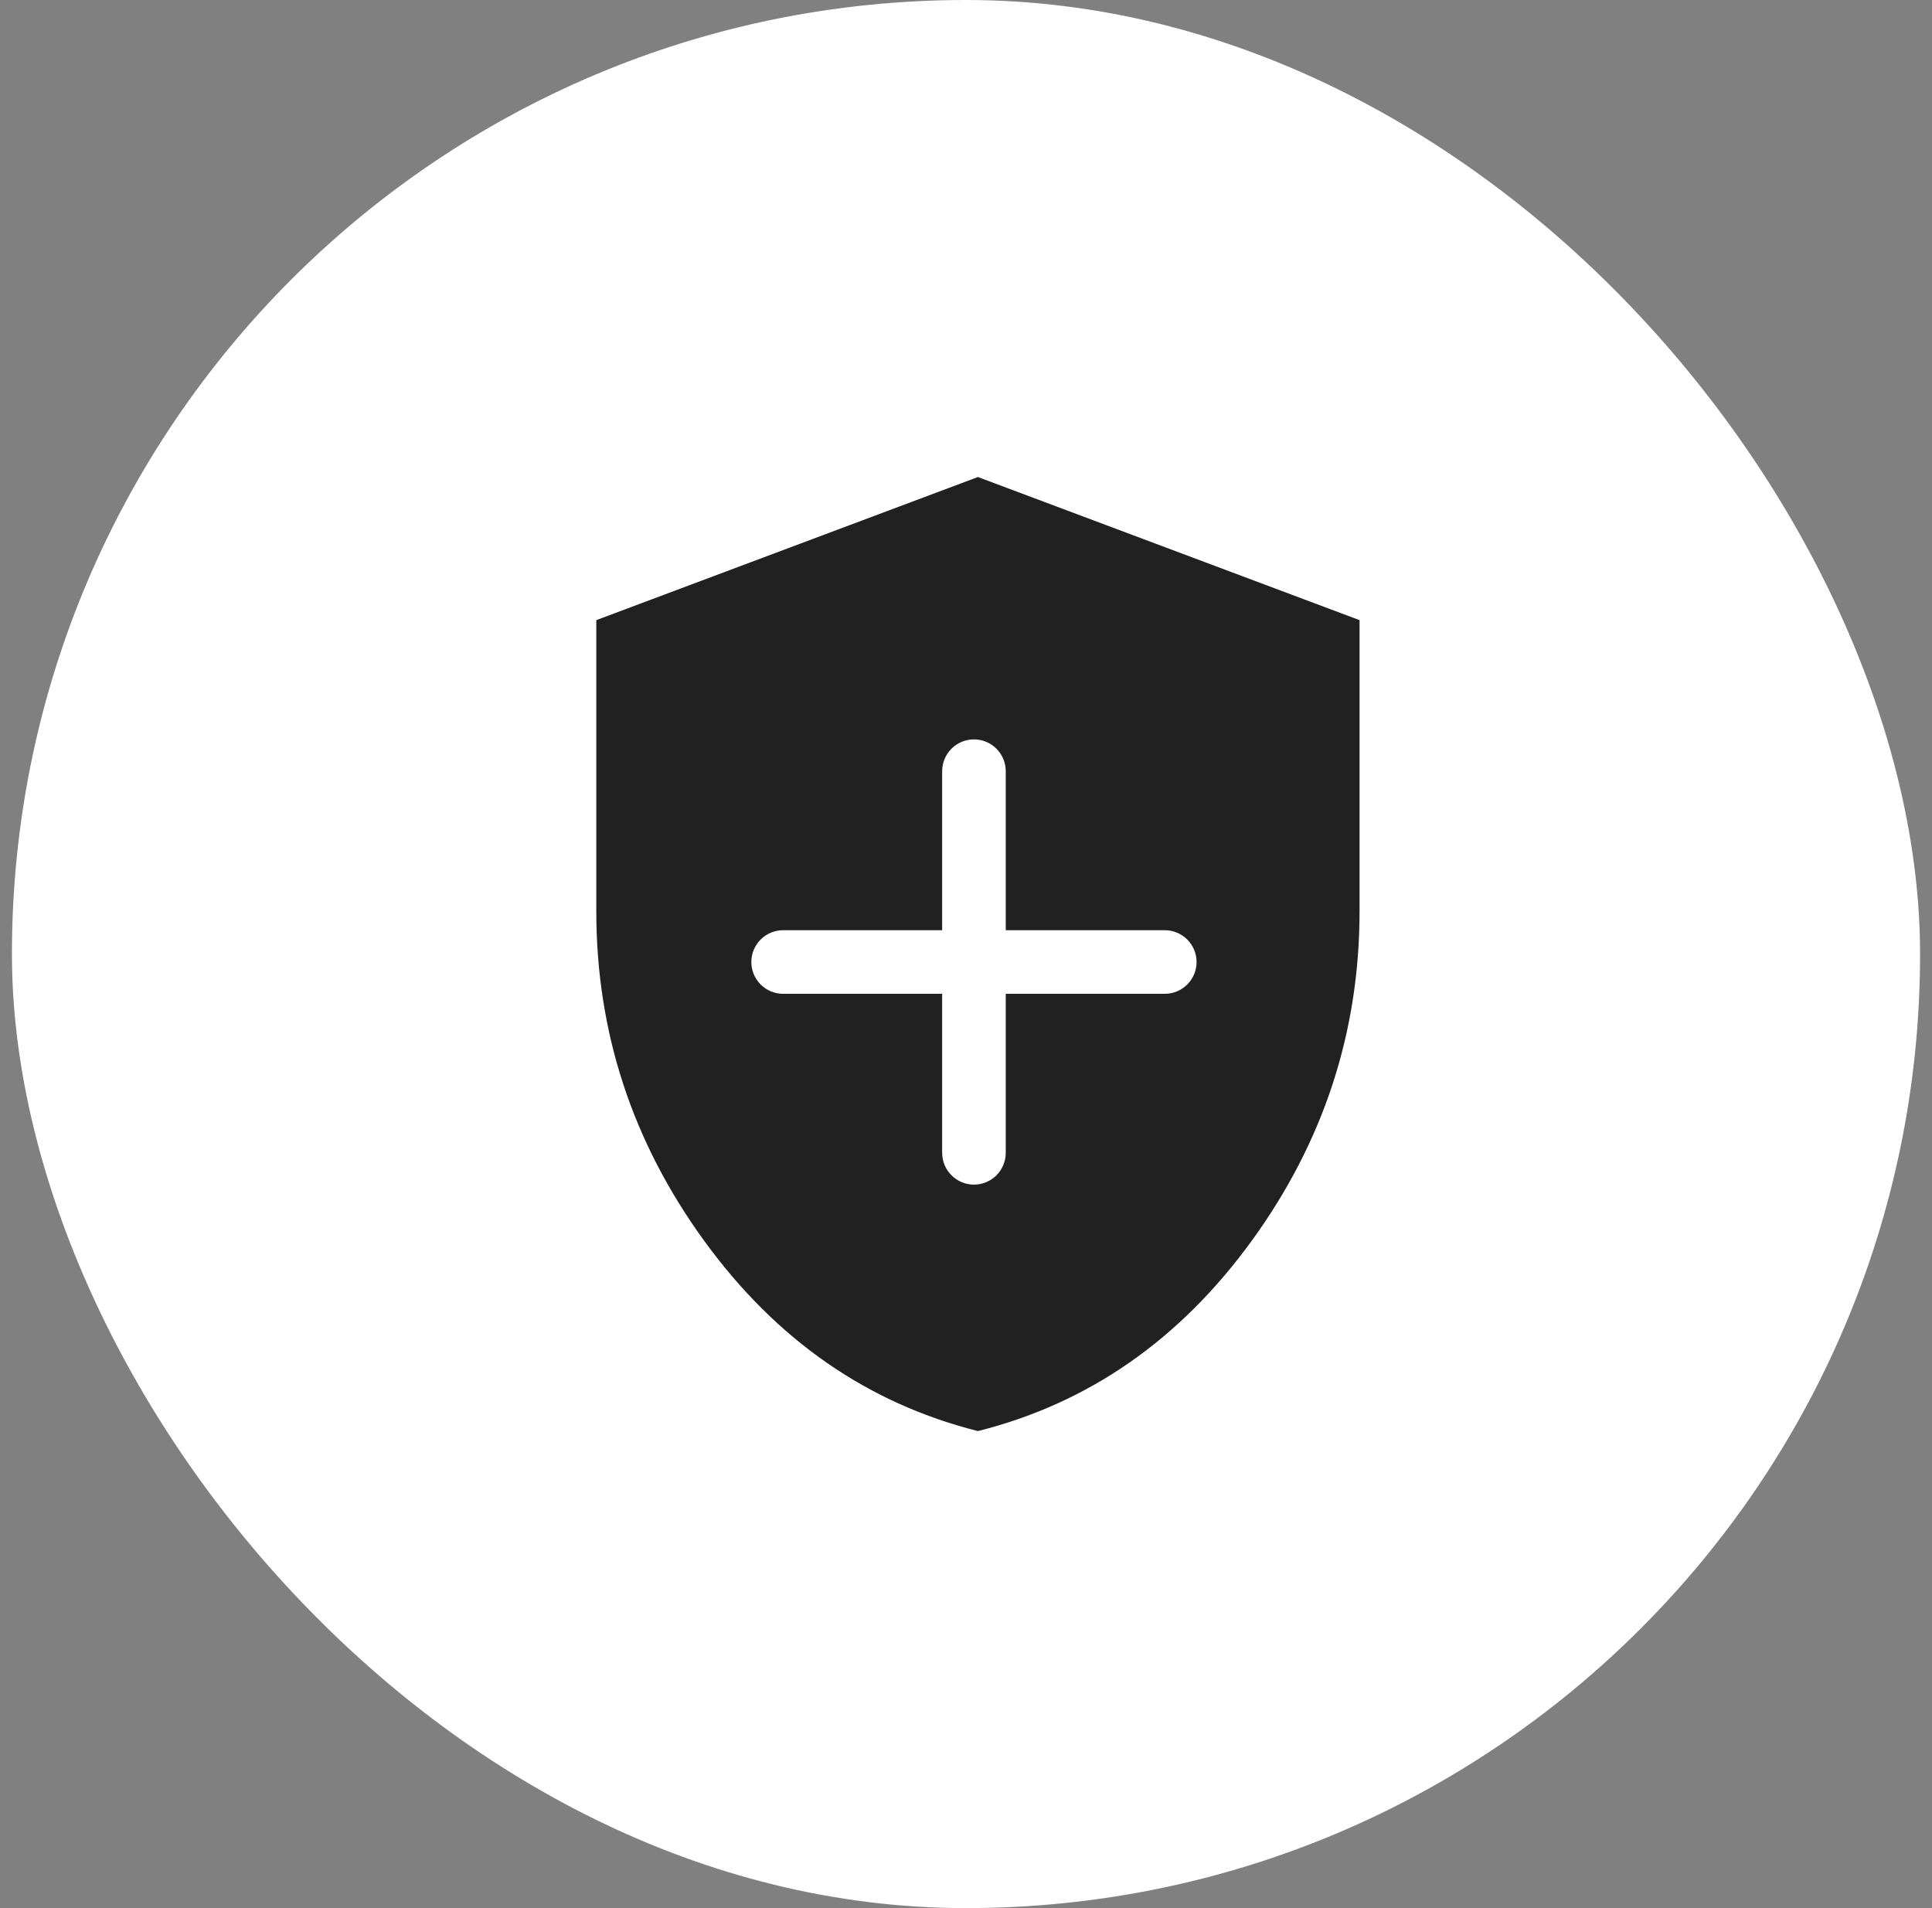
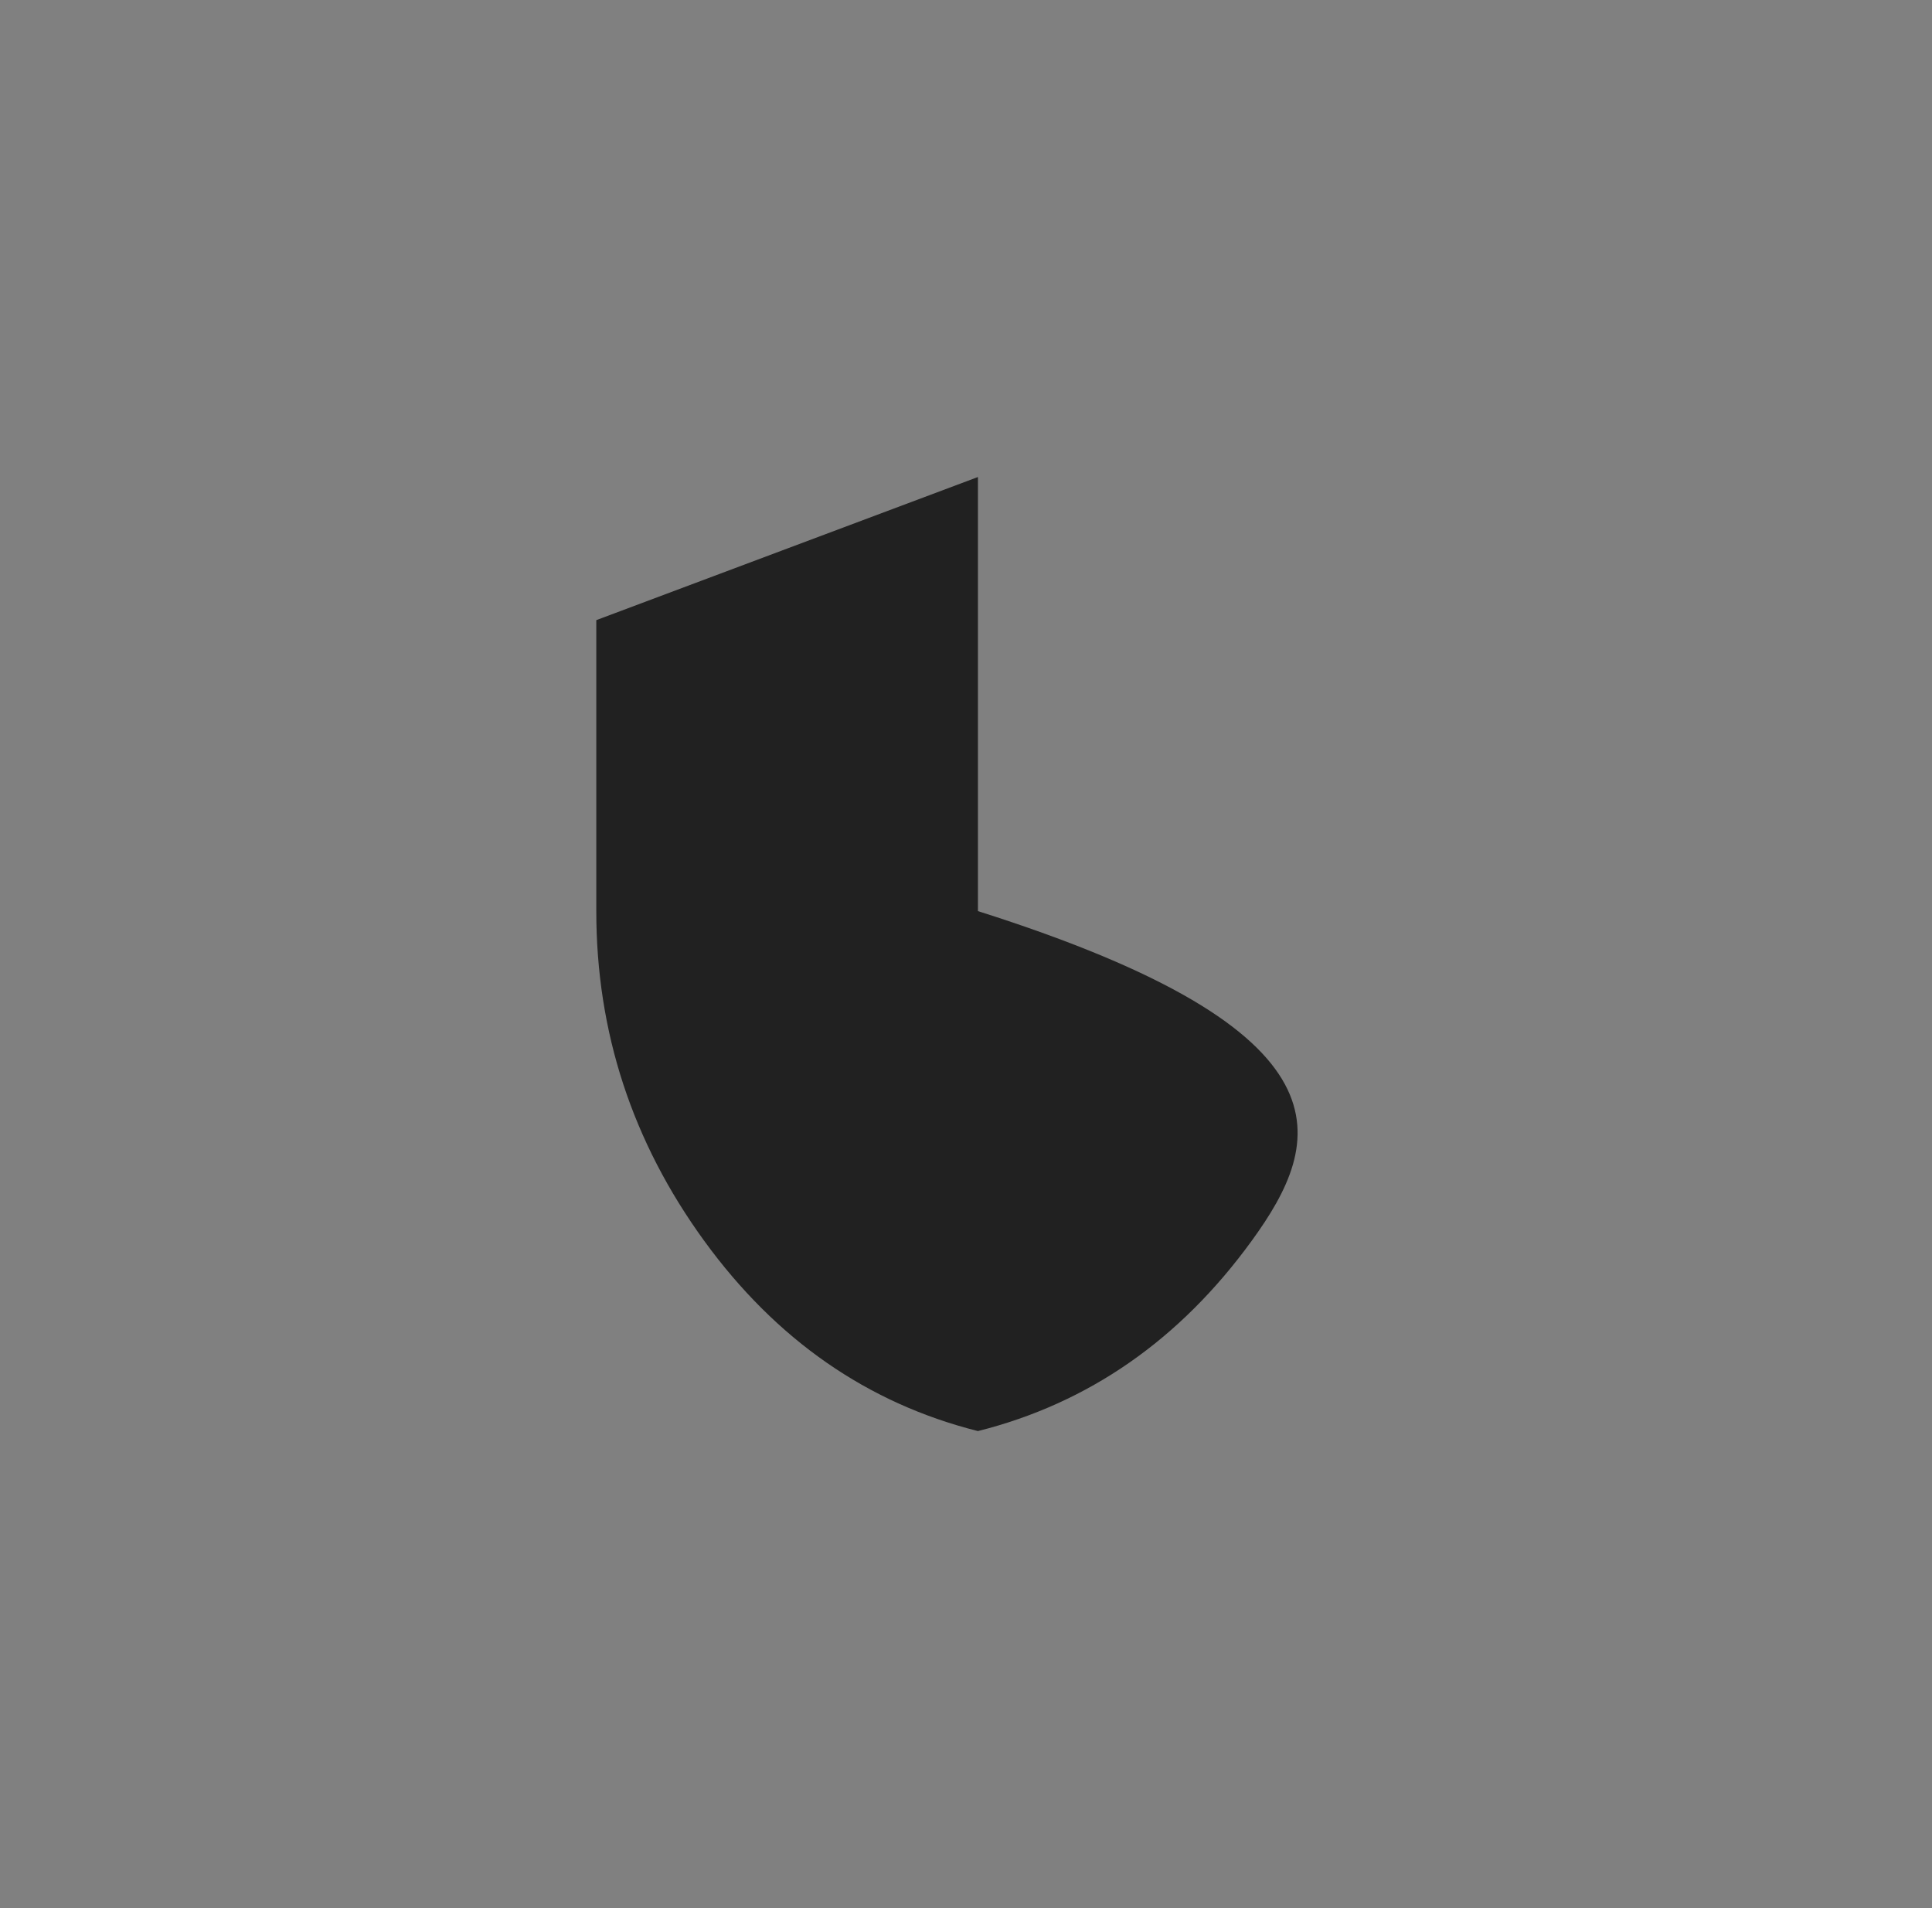
<svg xmlns="http://www.w3.org/2000/svg" width="81" height="80" viewBox="0 0 81 80" fill="none">
  <rect x="0" y="0" width="81" height="80" fill="#808080" stroke="none" />
-   <rect x="0.5" width="80" height="80" rx="40" fill="white" />
-   <path d="M41 60C36.367 58.833 32.541 56.175 29.524 52.024C26.507 47.873 24.999 43.265 25 38.2V26L41 20L57 26V38.2C57 43.267 55.492 47.875 52.476 52.026C49.46 56.177 45.635 58.835 41 60Z" fill="#212121" />
-   <path d="M48.833 41.667H42.167V48.333C42.167 48.687 42.026 49.026 41.776 49.276C41.526 49.526 41.187 49.667 40.833 49.667C40.48 49.667 40.141 49.526 39.891 49.276C39.641 49.026 39.5 48.687 39.5 48.333V41.667H32.833C32.48 41.667 32.141 41.526 31.89 41.276C31.64 41.026 31.5 40.687 31.5 40.333C31.5 39.98 31.64 39.641 31.89 39.391C32.141 39.141 32.48 39 32.833 39H39.5V32.333C39.5 31.98 39.641 31.641 39.891 31.39C40.141 31.14 40.48 31 40.833 31C41.187 31 41.526 31.14 41.776 31.39C42.026 31.641 42.167 31.98 42.167 32.333V39H48.833C49.187 39 49.526 39.141 49.776 39.391C50.026 39.641 50.167 39.98 50.167 40.333C50.167 40.687 50.026 41.026 49.776 41.276C49.526 41.526 49.187 41.667 48.833 41.667Z" fill="white" />
+   <path d="M41 60C36.367 58.833 32.541 56.175 29.524 52.024C26.507 47.873 24.999 43.265 25 38.2V26L41 20V38.2C57 43.267 55.492 47.875 52.476 52.026C49.46 56.177 45.635 58.835 41 60Z" fill="#212121" />
</svg>